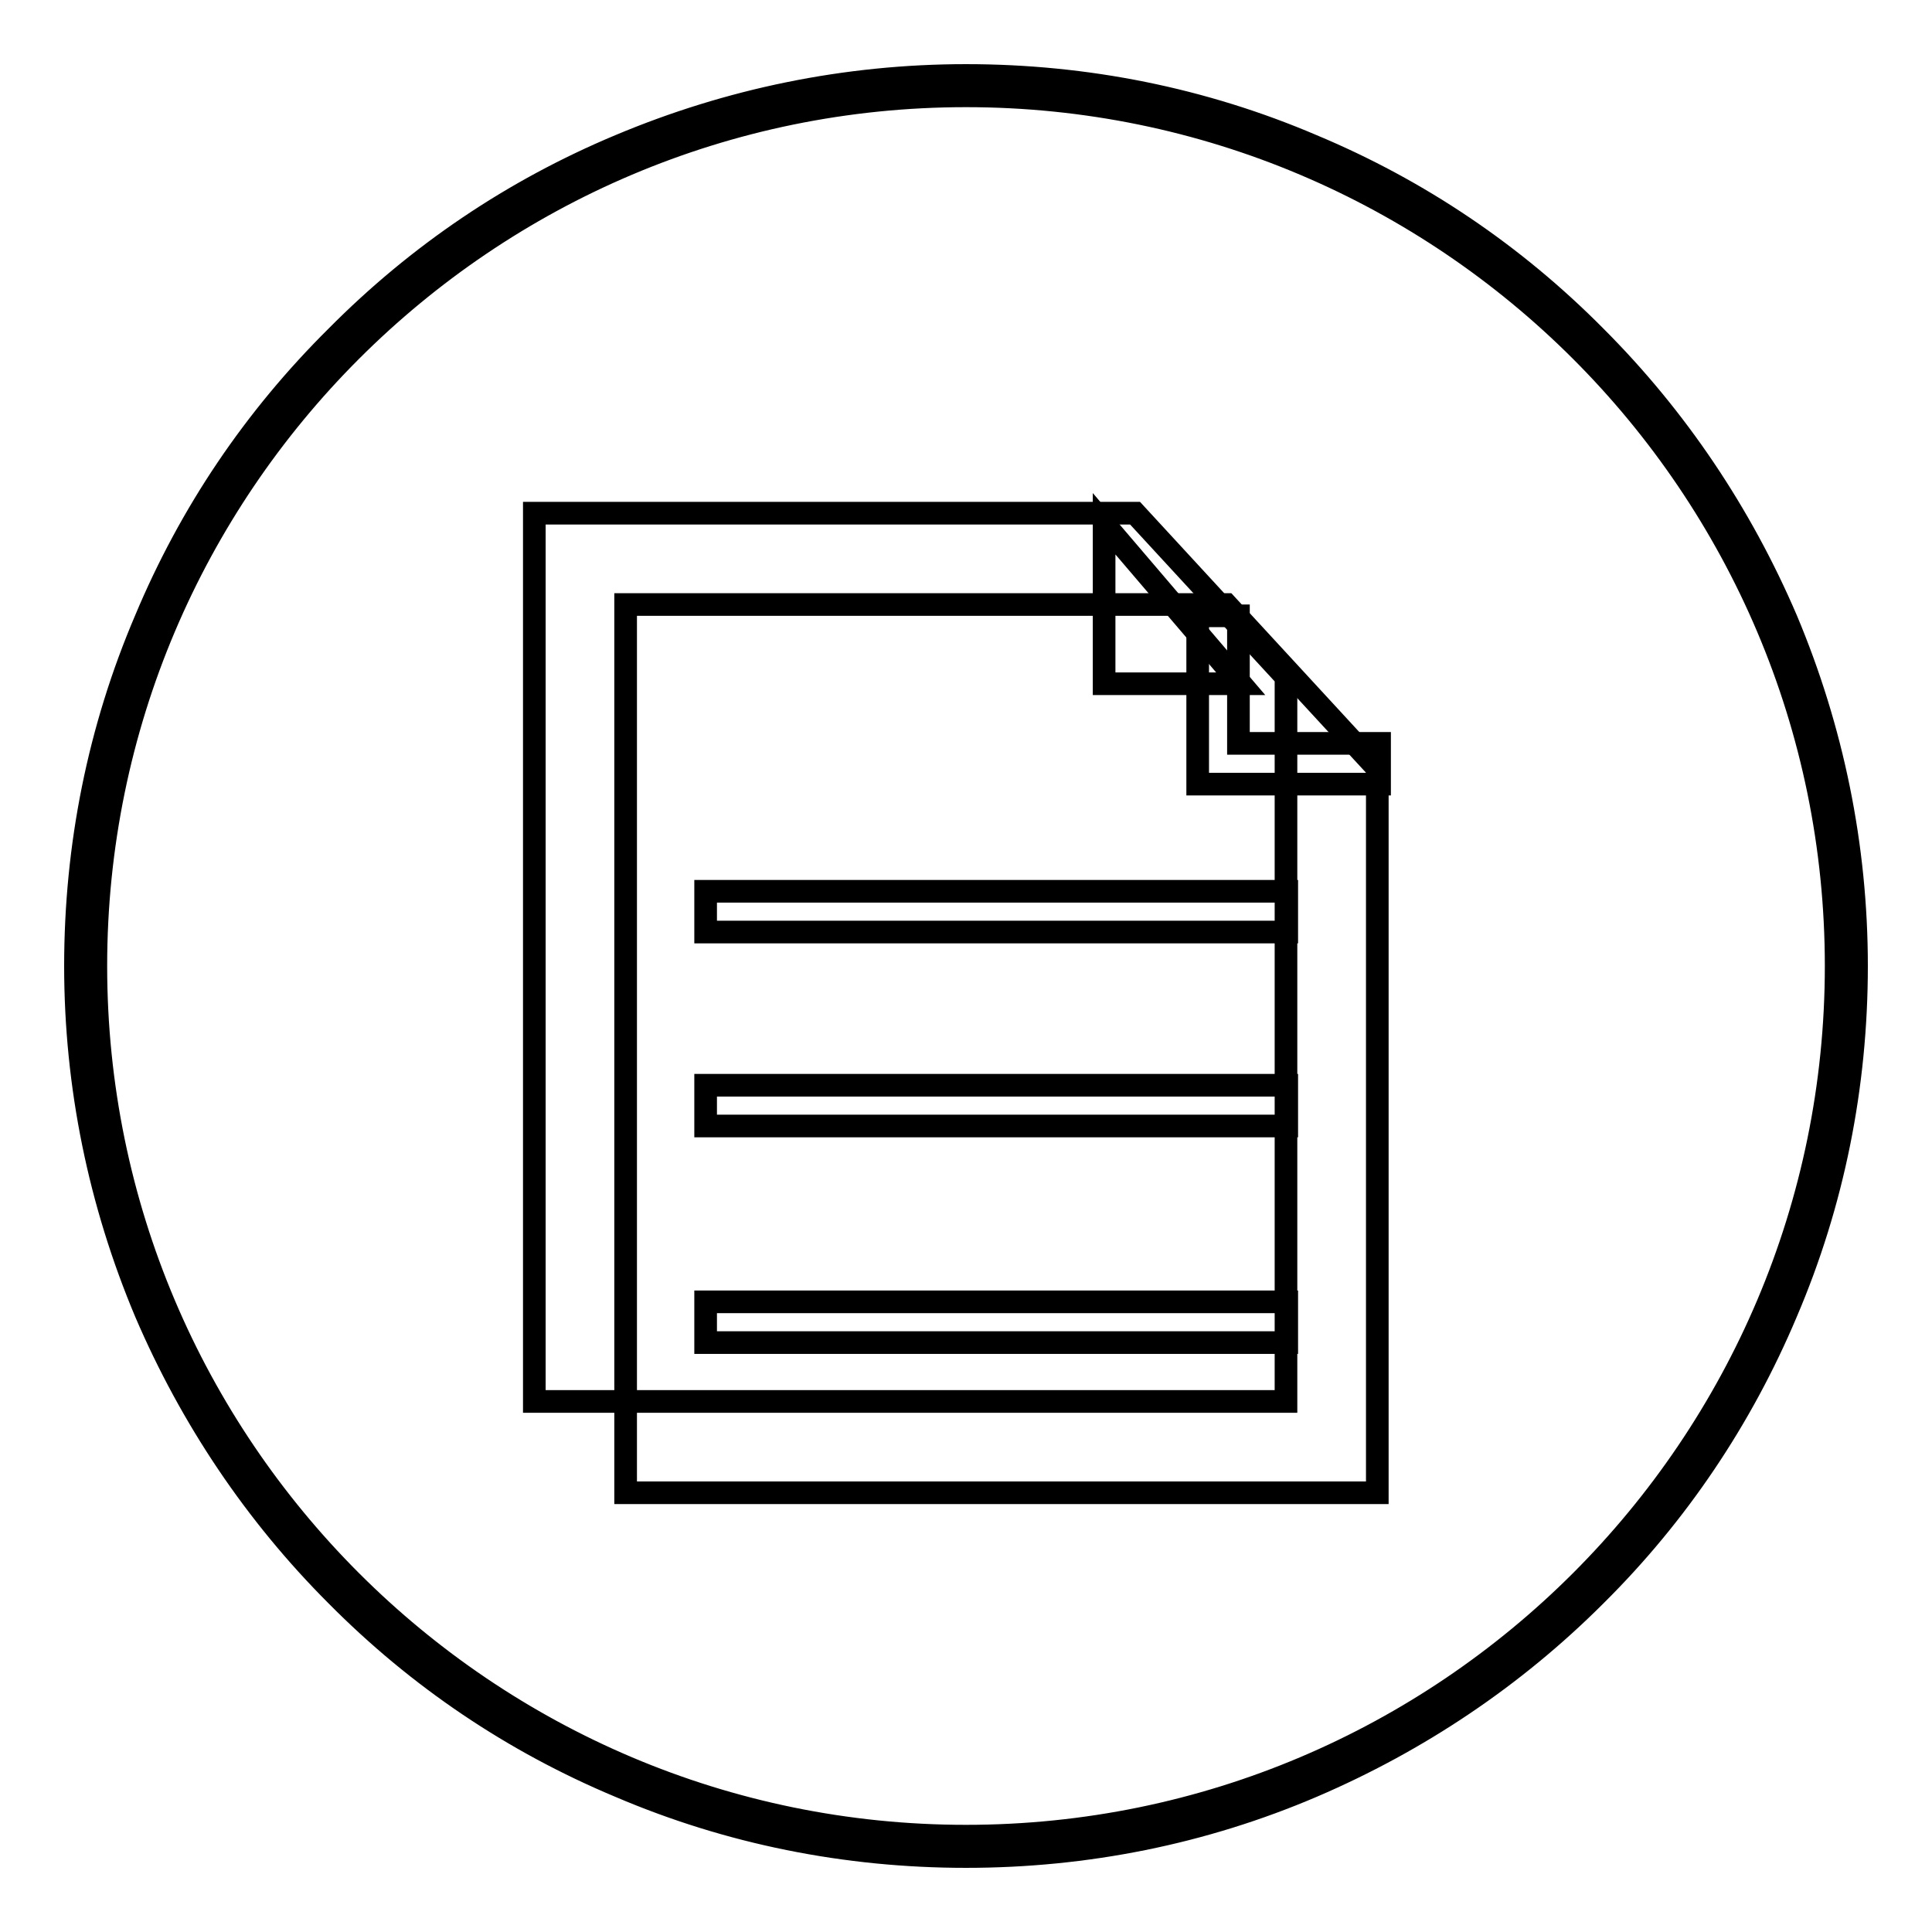
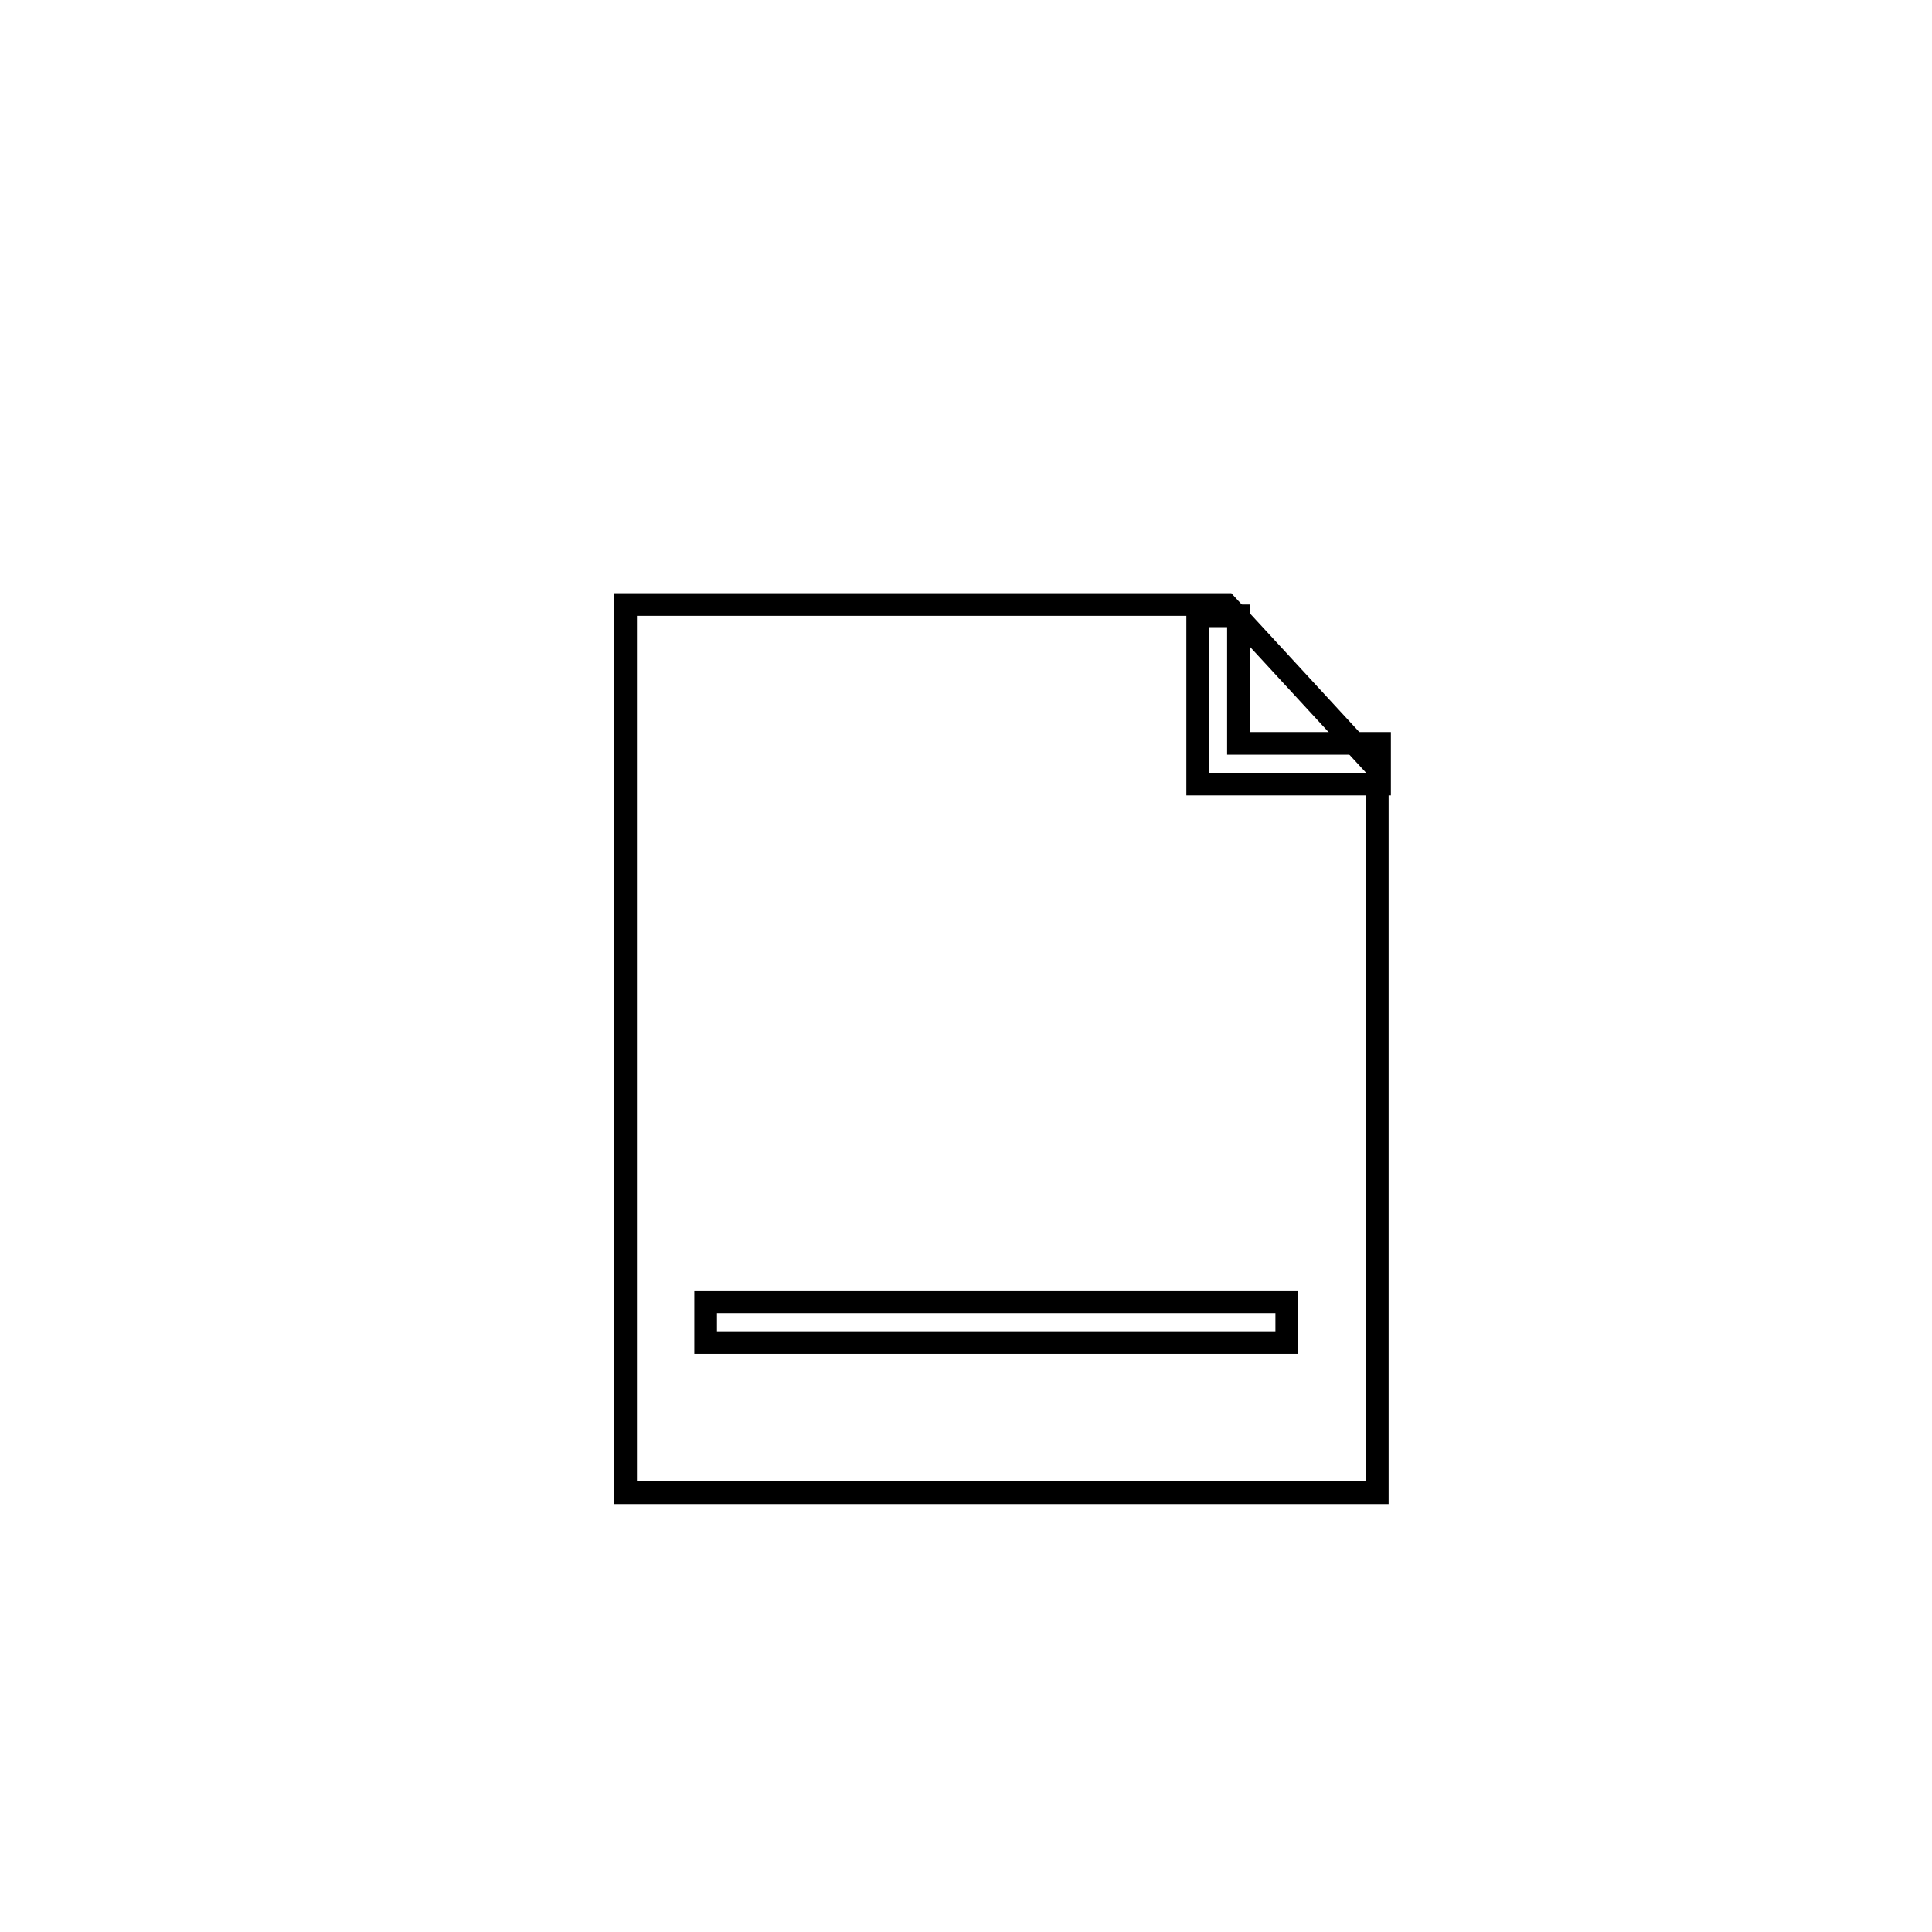
<svg xmlns="http://www.w3.org/2000/svg" version="1.1" x="0px" y="0px" viewBox="0 0 256 256" enable-background="new 0 0 256 256" xml:space="preserve">
  <g>
    <g>
-       <path stroke-width="3" fill-opacity="0" stroke="#000000" d="M128,246c-15.9,0-31.4-3.1-45.9-9.3c-14.1-5.9-26.7-14.4-37.5-25.3c-10.8-10.8-19.3-23.5-25.3-37.5c-6.1-14.5-9.3-30-9.3-45.9s3.1-31.4,9.3-45.9C25.2,68,33.7,55.4,44.6,44.6C55.4,33.7,68,25.2,82.1,19.3c14.5-6.1,30-9.3,45.9-9.3s31.4,3.1,45.9,9.3c14.1,5.9,26.7,14.4,37.5,25.3c10.8,10.8,19.3,23.5,25.3,37.5c6.1,14.5,9.3,30,9.3,45.9s-3.1,31.4-9.3,45.9c-5.9,14-14.4,26.7-25.3,37.5c-10.8,10.8-23.5,19.3-37.5,25.3C159.4,242.9,143.9,246,128,246z M128,12.7C64.4,12.7,12.7,64.4,12.7,128c0,63.6,51.7,115.3,115.3,115.3c63.6,0,115.3-51.7,115.3-115.3C243.3,64.4,191.6,12.7,128,12.7z" />
-       <path stroke-width="3" fill-opacity="0" stroke="#000000" d="M146.3,69.4v21.2h18.1L146.3,69.4z" />
-       <path stroke-width="3" fill-opacity="0" stroke="#000000" d="M150.4,68H70.8v117.7h99.6v-96L150.4,68z" />
      <path stroke-width="3" fill-opacity="0" stroke="#000000" d="M162.5,80.1H82.9v117.7h99.6v-96L162.5,80.1z" />
      <path stroke-width="3" fill-opacity="0" stroke="#000000" d="M182.8,103.9h-24.1V81.6h5.4v16.9h18.7V103.9z" />
-       <path stroke-width="3" fill-opacity="0" stroke="#000000" d="M93.5,118.1h77v5.4h-77V118.1z" />
-       <path stroke-width="3" fill-opacity="0" stroke="#000000" d="M93.5,143.8h77v5.4h-77V143.8z" />
      <path stroke-width="3" fill-opacity="0" stroke="#000000" d="M93.5,172.5h77v5.4h-77V172.5z" />
    </g>
  </g>
</svg>